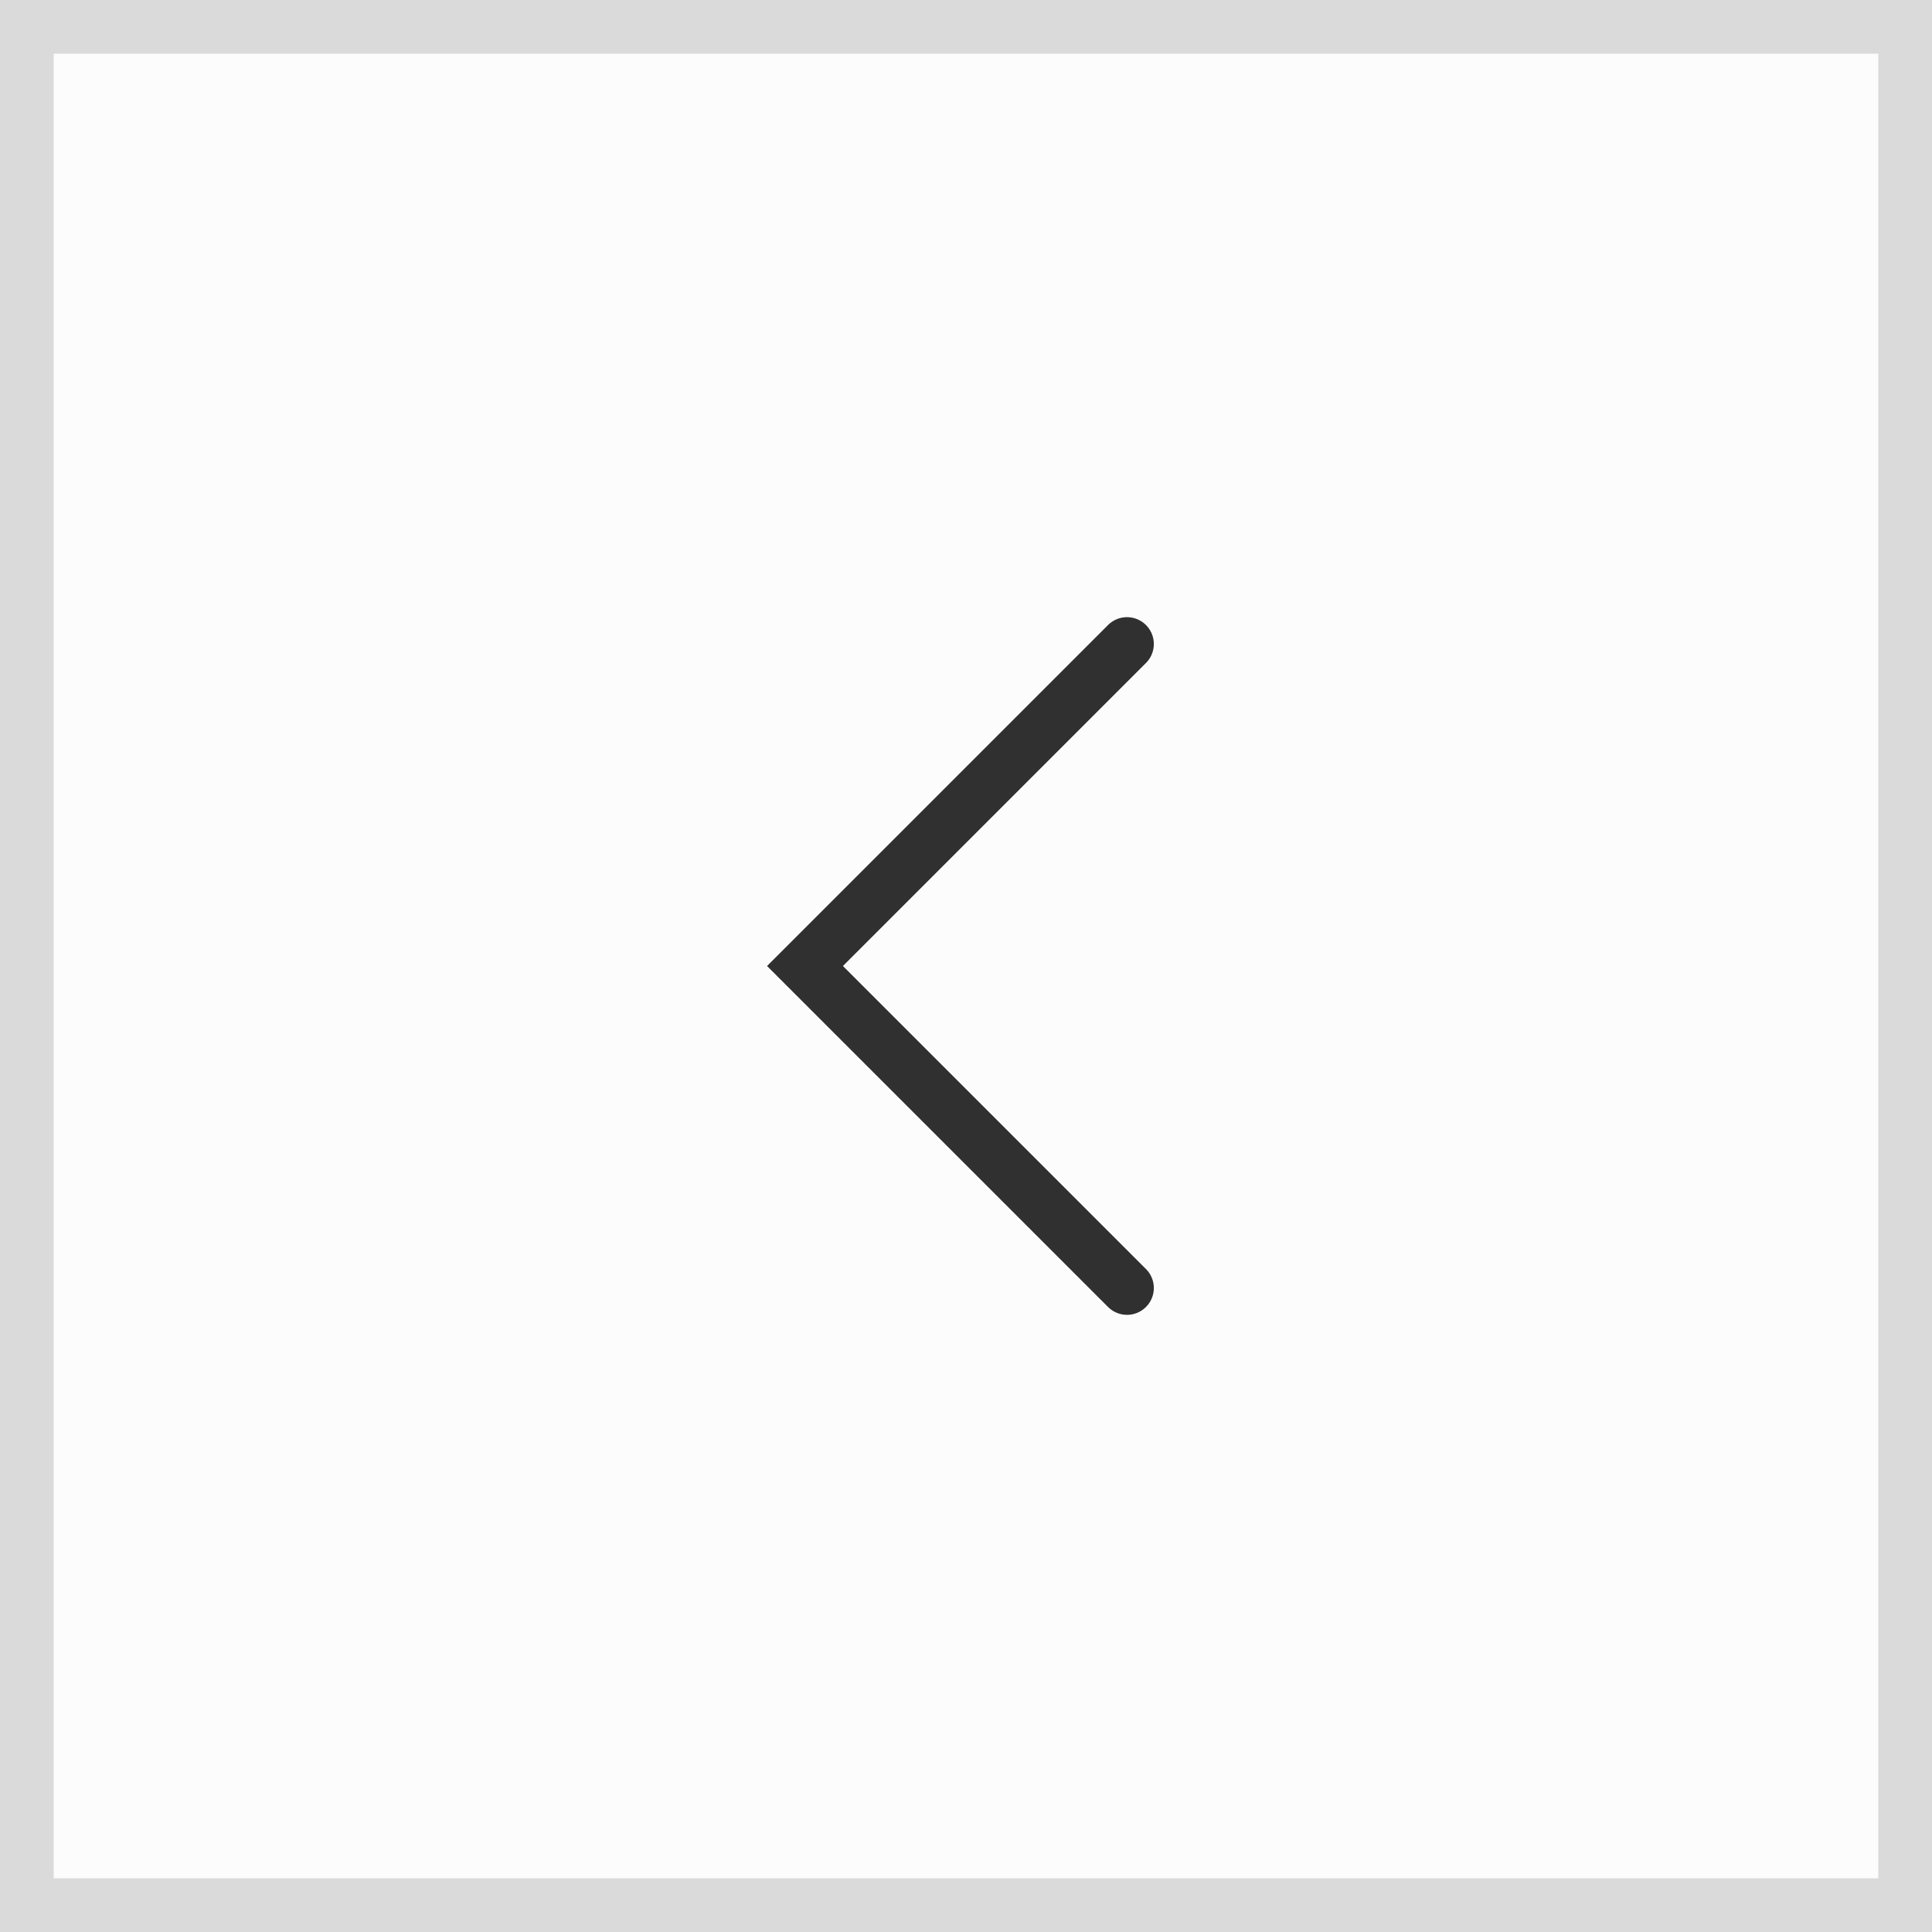
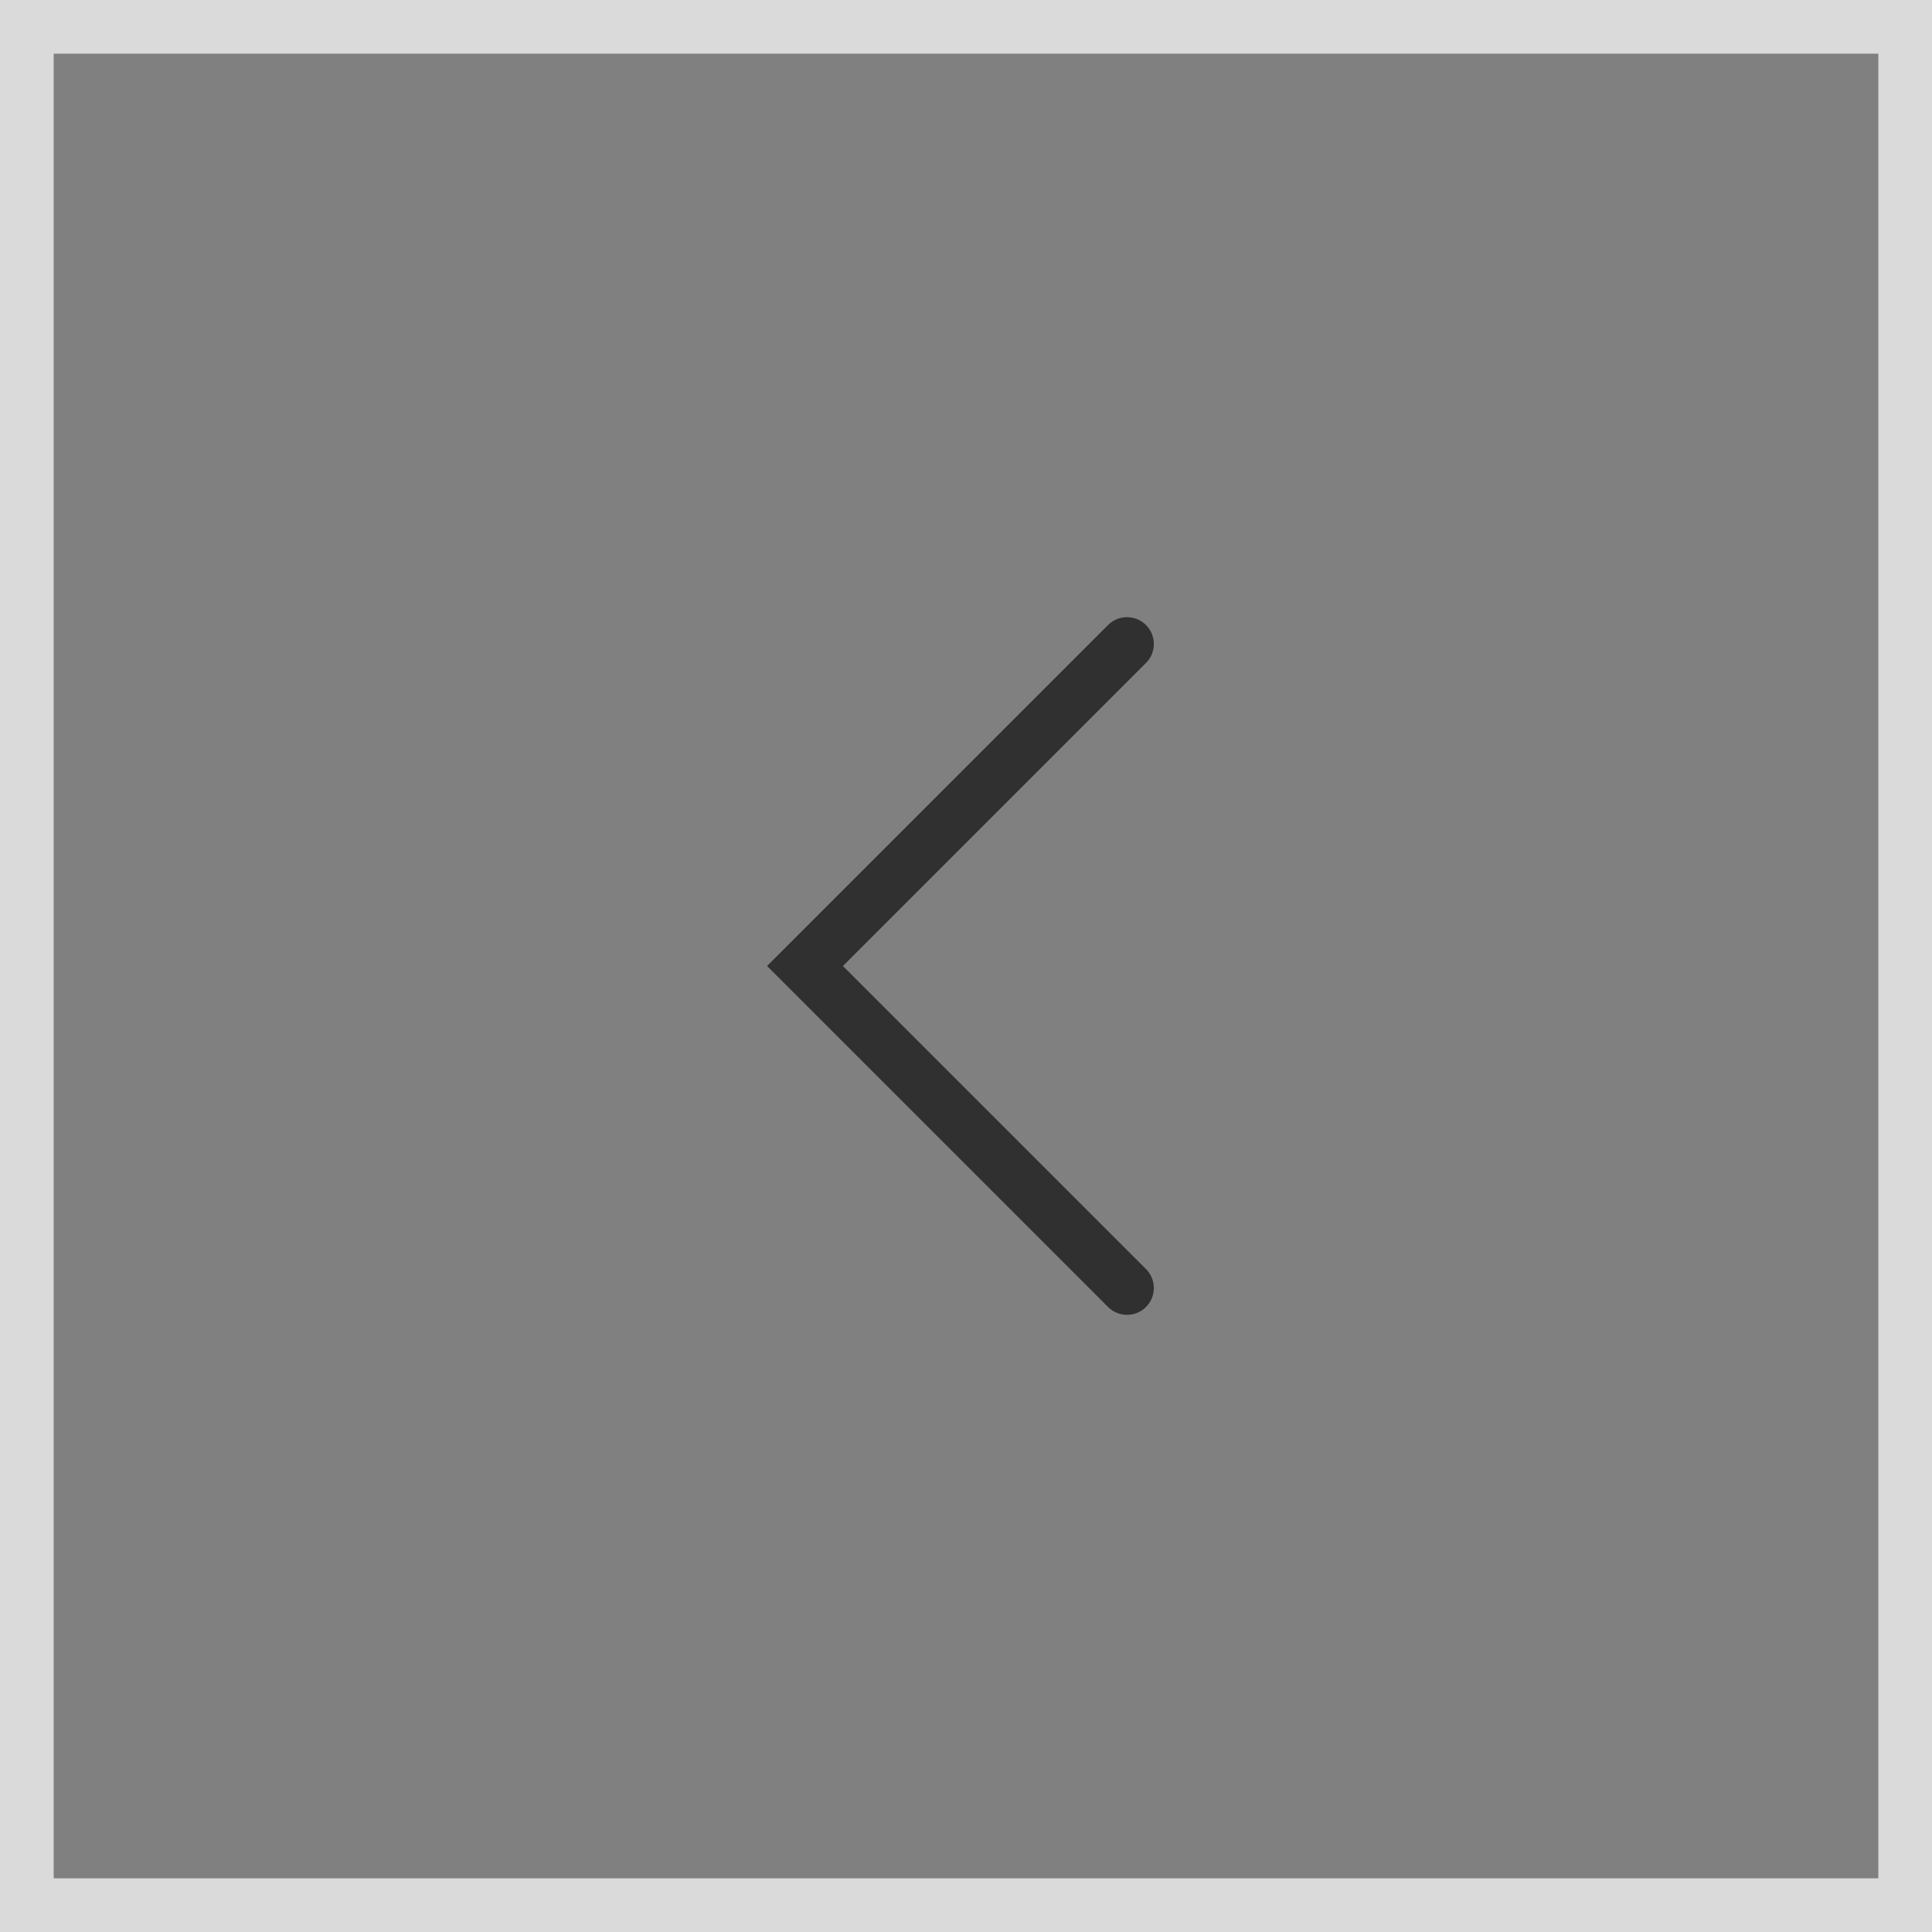
<svg xmlns="http://www.w3.org/2000/svg" width="36" height="36" viewBox="0 0 36 36" fill="none">
  <rect x="0" y="0" width="36" height="36" fill="#808080" stroke="none" />
-   <rect x="0.5" y="0.5" width="35" height="35" fill="#FCFCFC" />
  <rect x="0.5" y="0.5" width="35" height="35" stroke="#DADADA" />
  <path d="M21 12L15 18L21 24" stroke="#303030" stroke-linecap="round" />
</svg>